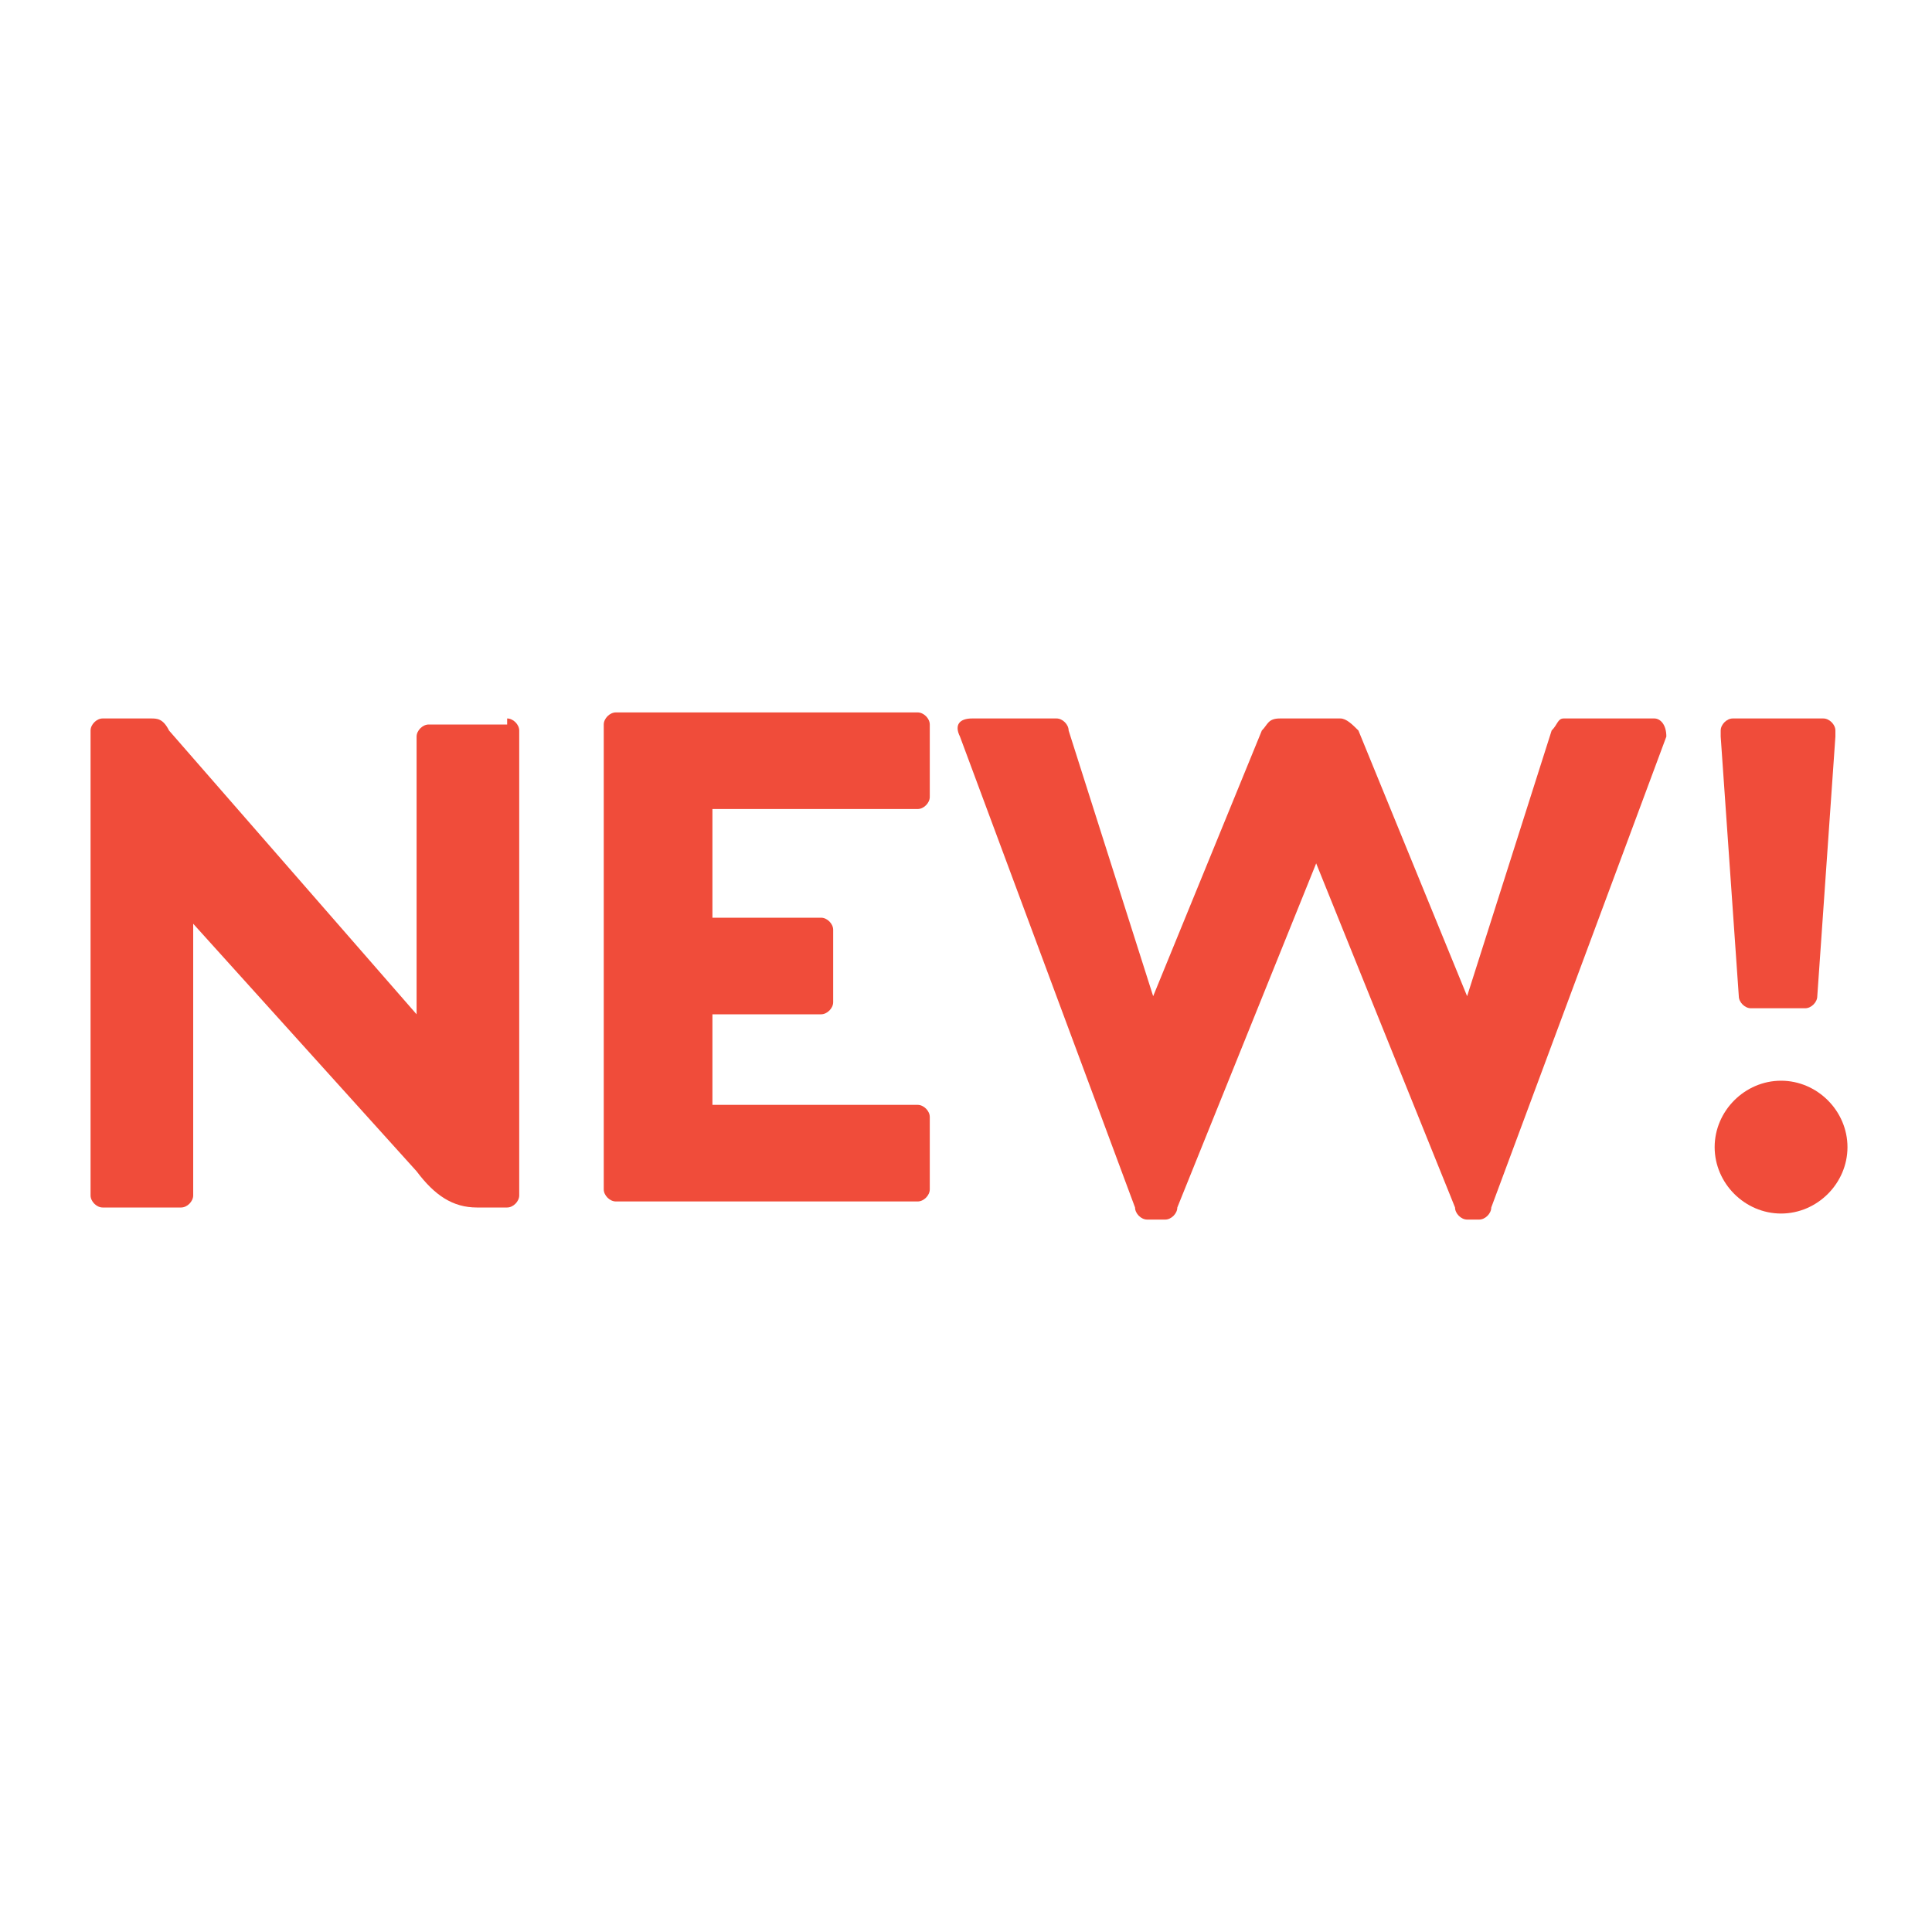
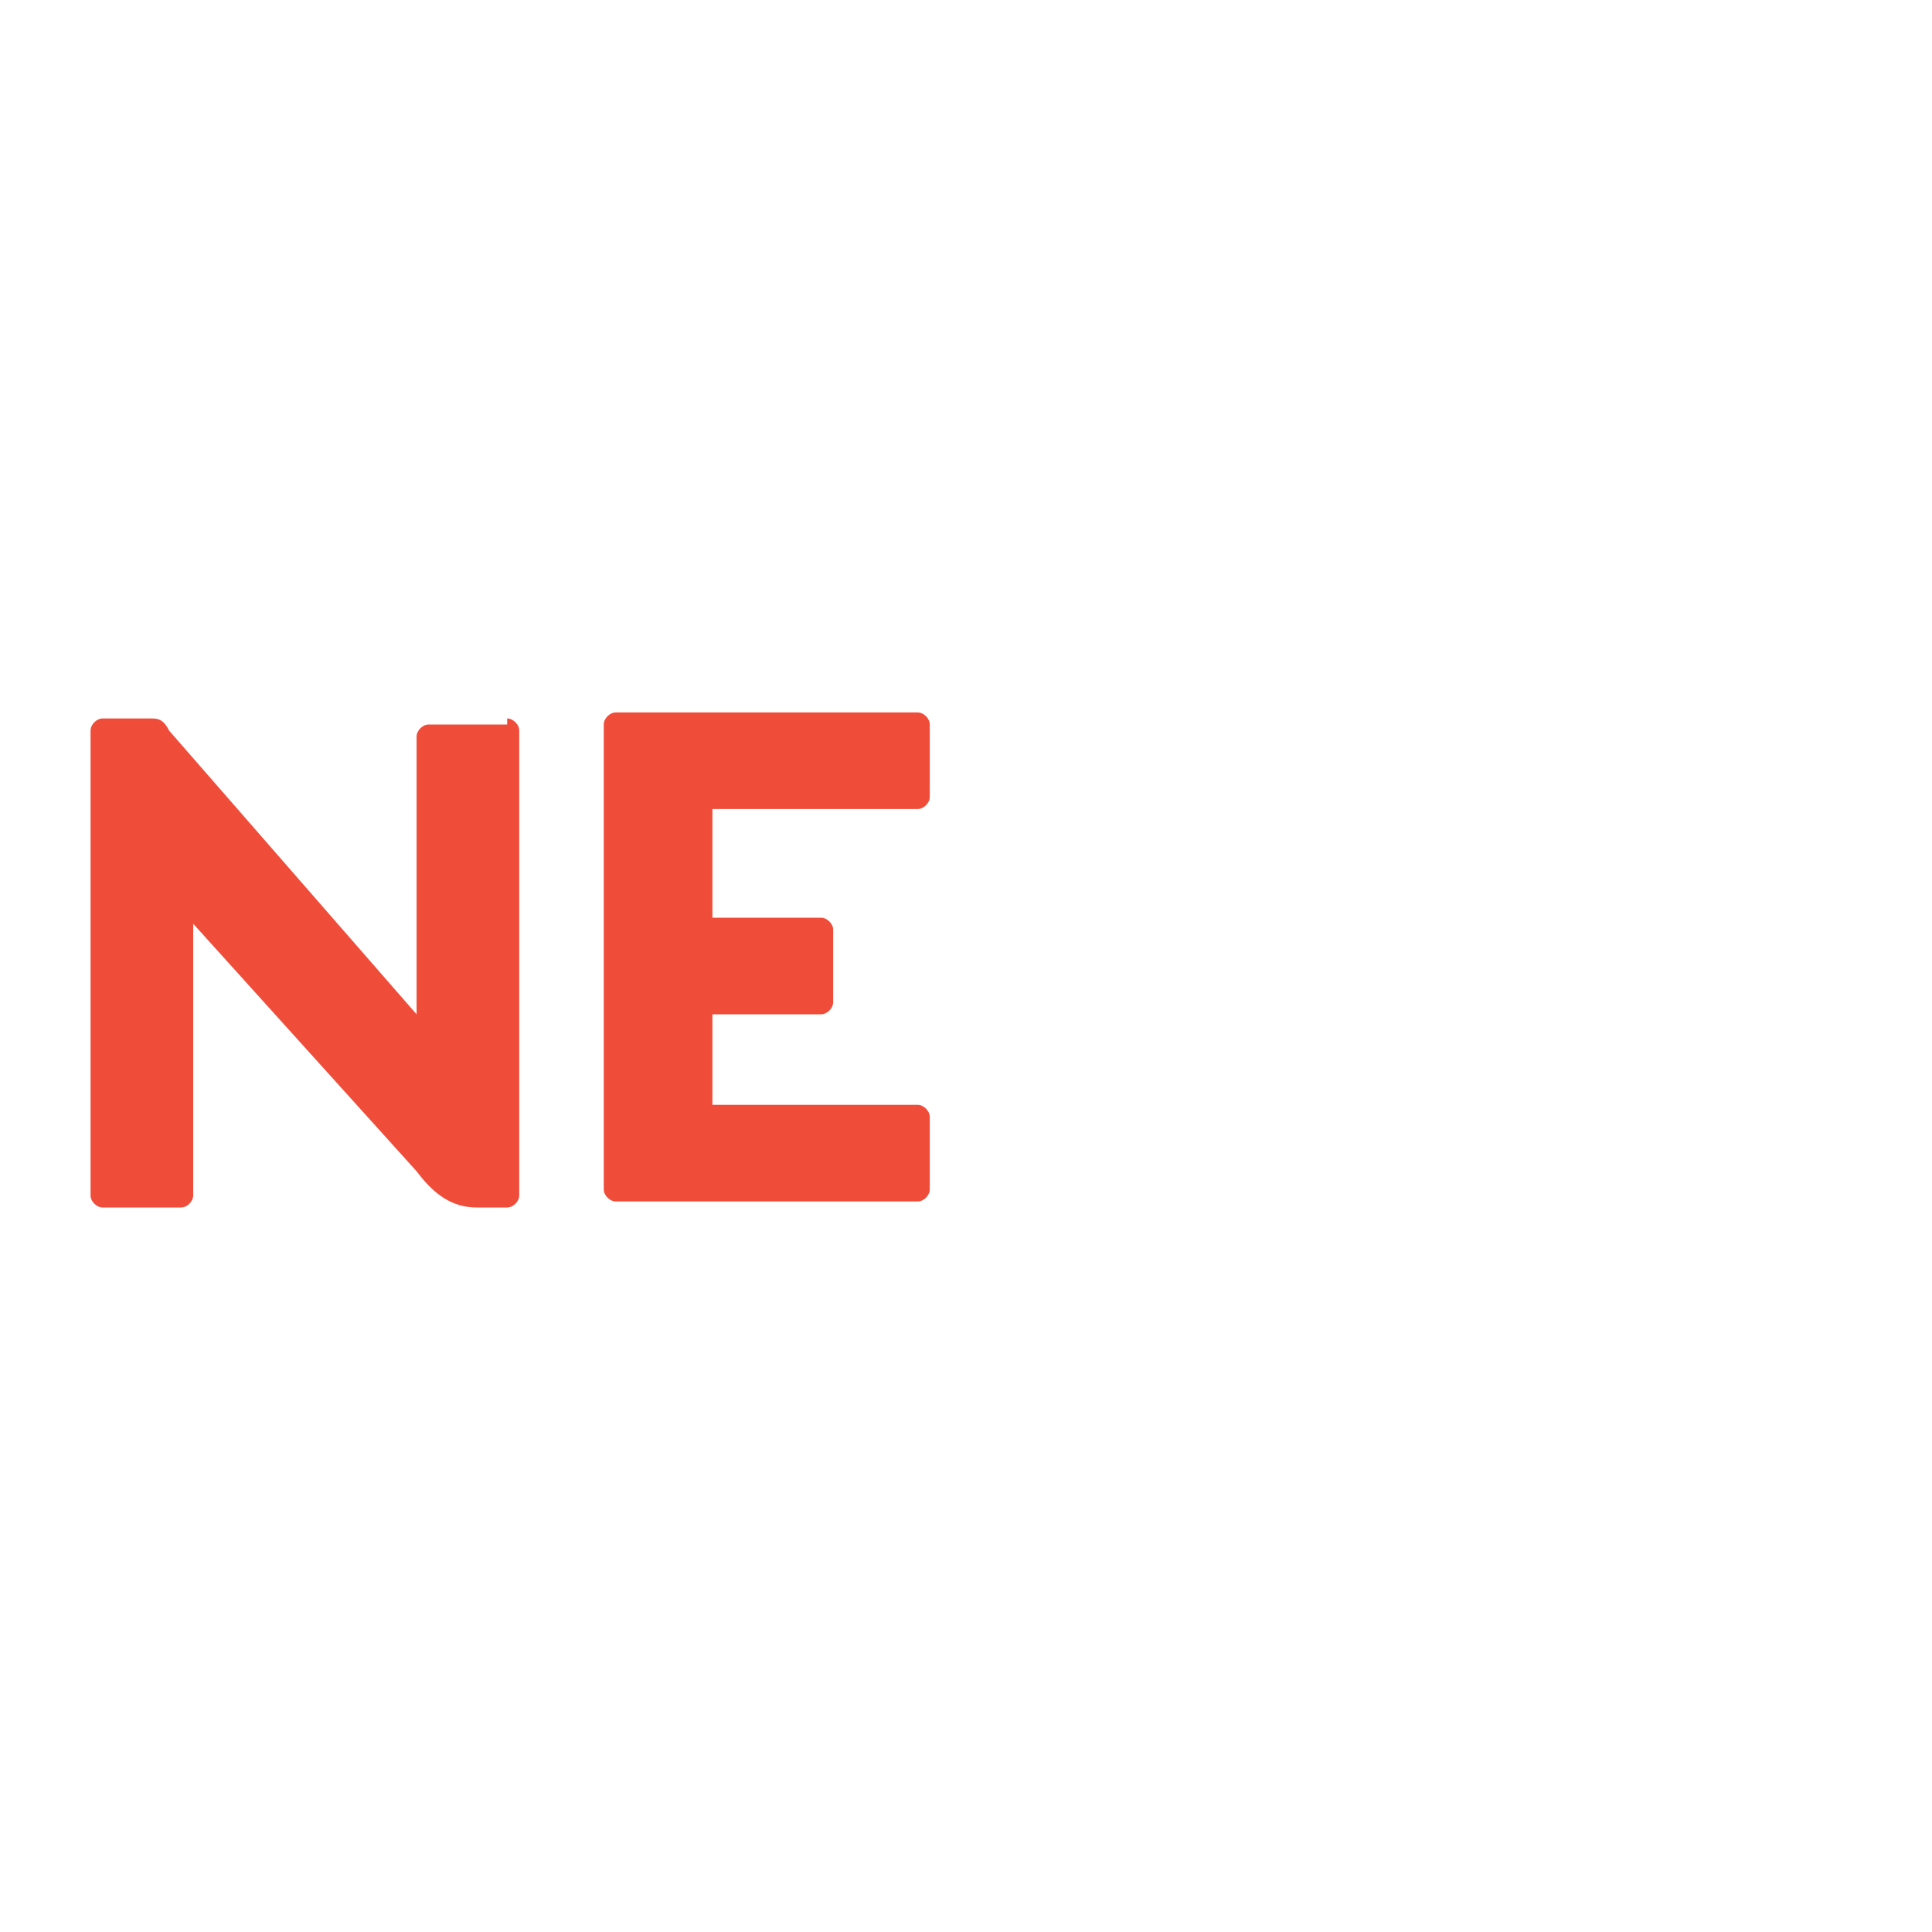
<svg xmlns="http://www.w3.org/2000/svg" id="Слой_1" x="0px" y="0px" viewBox="0 0 32 32" style="enable-background:new 0 0 32 32;" xml:space="preserve">
  <style type="text/css"> .st0{fill:#F04C3A;} </style>
  <g>
    <path class="st0" d="M8.4,11.9c0.1,0,0.2,0.1,0.2,0.2v7.7c0,0.1-0.1,0.2-0.2,0.2H7.9c-0.4,0-0.7-0.2-1-0.6l-3.7-4.1v4.5 C3.2,19.9,3.1,20,3,20l-1.3,0c-0.1,0-0.2-0.1-0.2-0.2v-7.7c0-0.1,0.1-0.2,0.2-0.2h0.8c0.1,0,0.2,0,0.3,0.2l4.1,4.7v-4.6 c0-0.1,0.1-0.2,0.2-0.2H8.4z" />
    <path class="st0" d="M11.8,13.5v1.7h1.8c0.1,0,0.2,0.1,0.2,0.2v1.2c0,0.1-0.1,0.2-0.2,0.2h-1.8v1.5h3.4c0.1,0,0.2,0.1,0.2,0.2v1.2 c0,0.1-0.1,0.2-0.2,0.2h-5c-0.1,0-0.2-0.1-0.2-0.2v-7.7c0-0.1,0.1-0.2,0.2-0.2h5c0.1,0,0.2,0.1,0.2,0.2v1.2c0,0.1-0.1,0.2-0.2,0.2 H11.8z" />
-     <path class="st0" d="M17.5,11.9c0.1,0,0.2,0.1,0.2,0.2l1.4,4.4l1.8-4.4c0.1-0.1,0.1-0.2,0.3-0.2h1c0.1,0,0.2,0.1,0.3,0.2l1.8,4.4 l1.4-4.4c0.1-0.1,0.1-0.2,0.2-0.2h1.5c0.1,0,0.2,0.1,0.2,0.3l-2.9,7.8c0,0.1-0.1,0.2-0.2,0.2h-0.2c-0.1,0-0.2-0.1-0.2-0.2l-2.3-5.7 l-2.3,5.7c0,0.1-0.1,0.2-0.2,0.2H19c-0.1,0-0.2-0.1-0.2-0.2l-2.9-7.8c-0.1-0.2,0-0.3,0.2-0.3H17.5z" />
-     <path class="st0" d="M28.4,19c0-0.6,0.5-1.1,1.1-1.1c0.6,0,1.1,0.5,1.1,1.1c0,0.6-0.5,1.1-1.1,1.1C28.9,20.1,28.4,19.6,28.4,19z M30.2,11.9c0.1,0,0.2,0.1,0.2,0.2v0.1l-0.3,4.3c0,0.1-0.1,0.2-0.2,0.2H29c-0.1,0-0.2-0.1-0.2-0.2l-0.3-4.3v-0.1 c0-0.1,0.1-0.2,0.2-0.2H30.2z" />
  </g>
</svg>